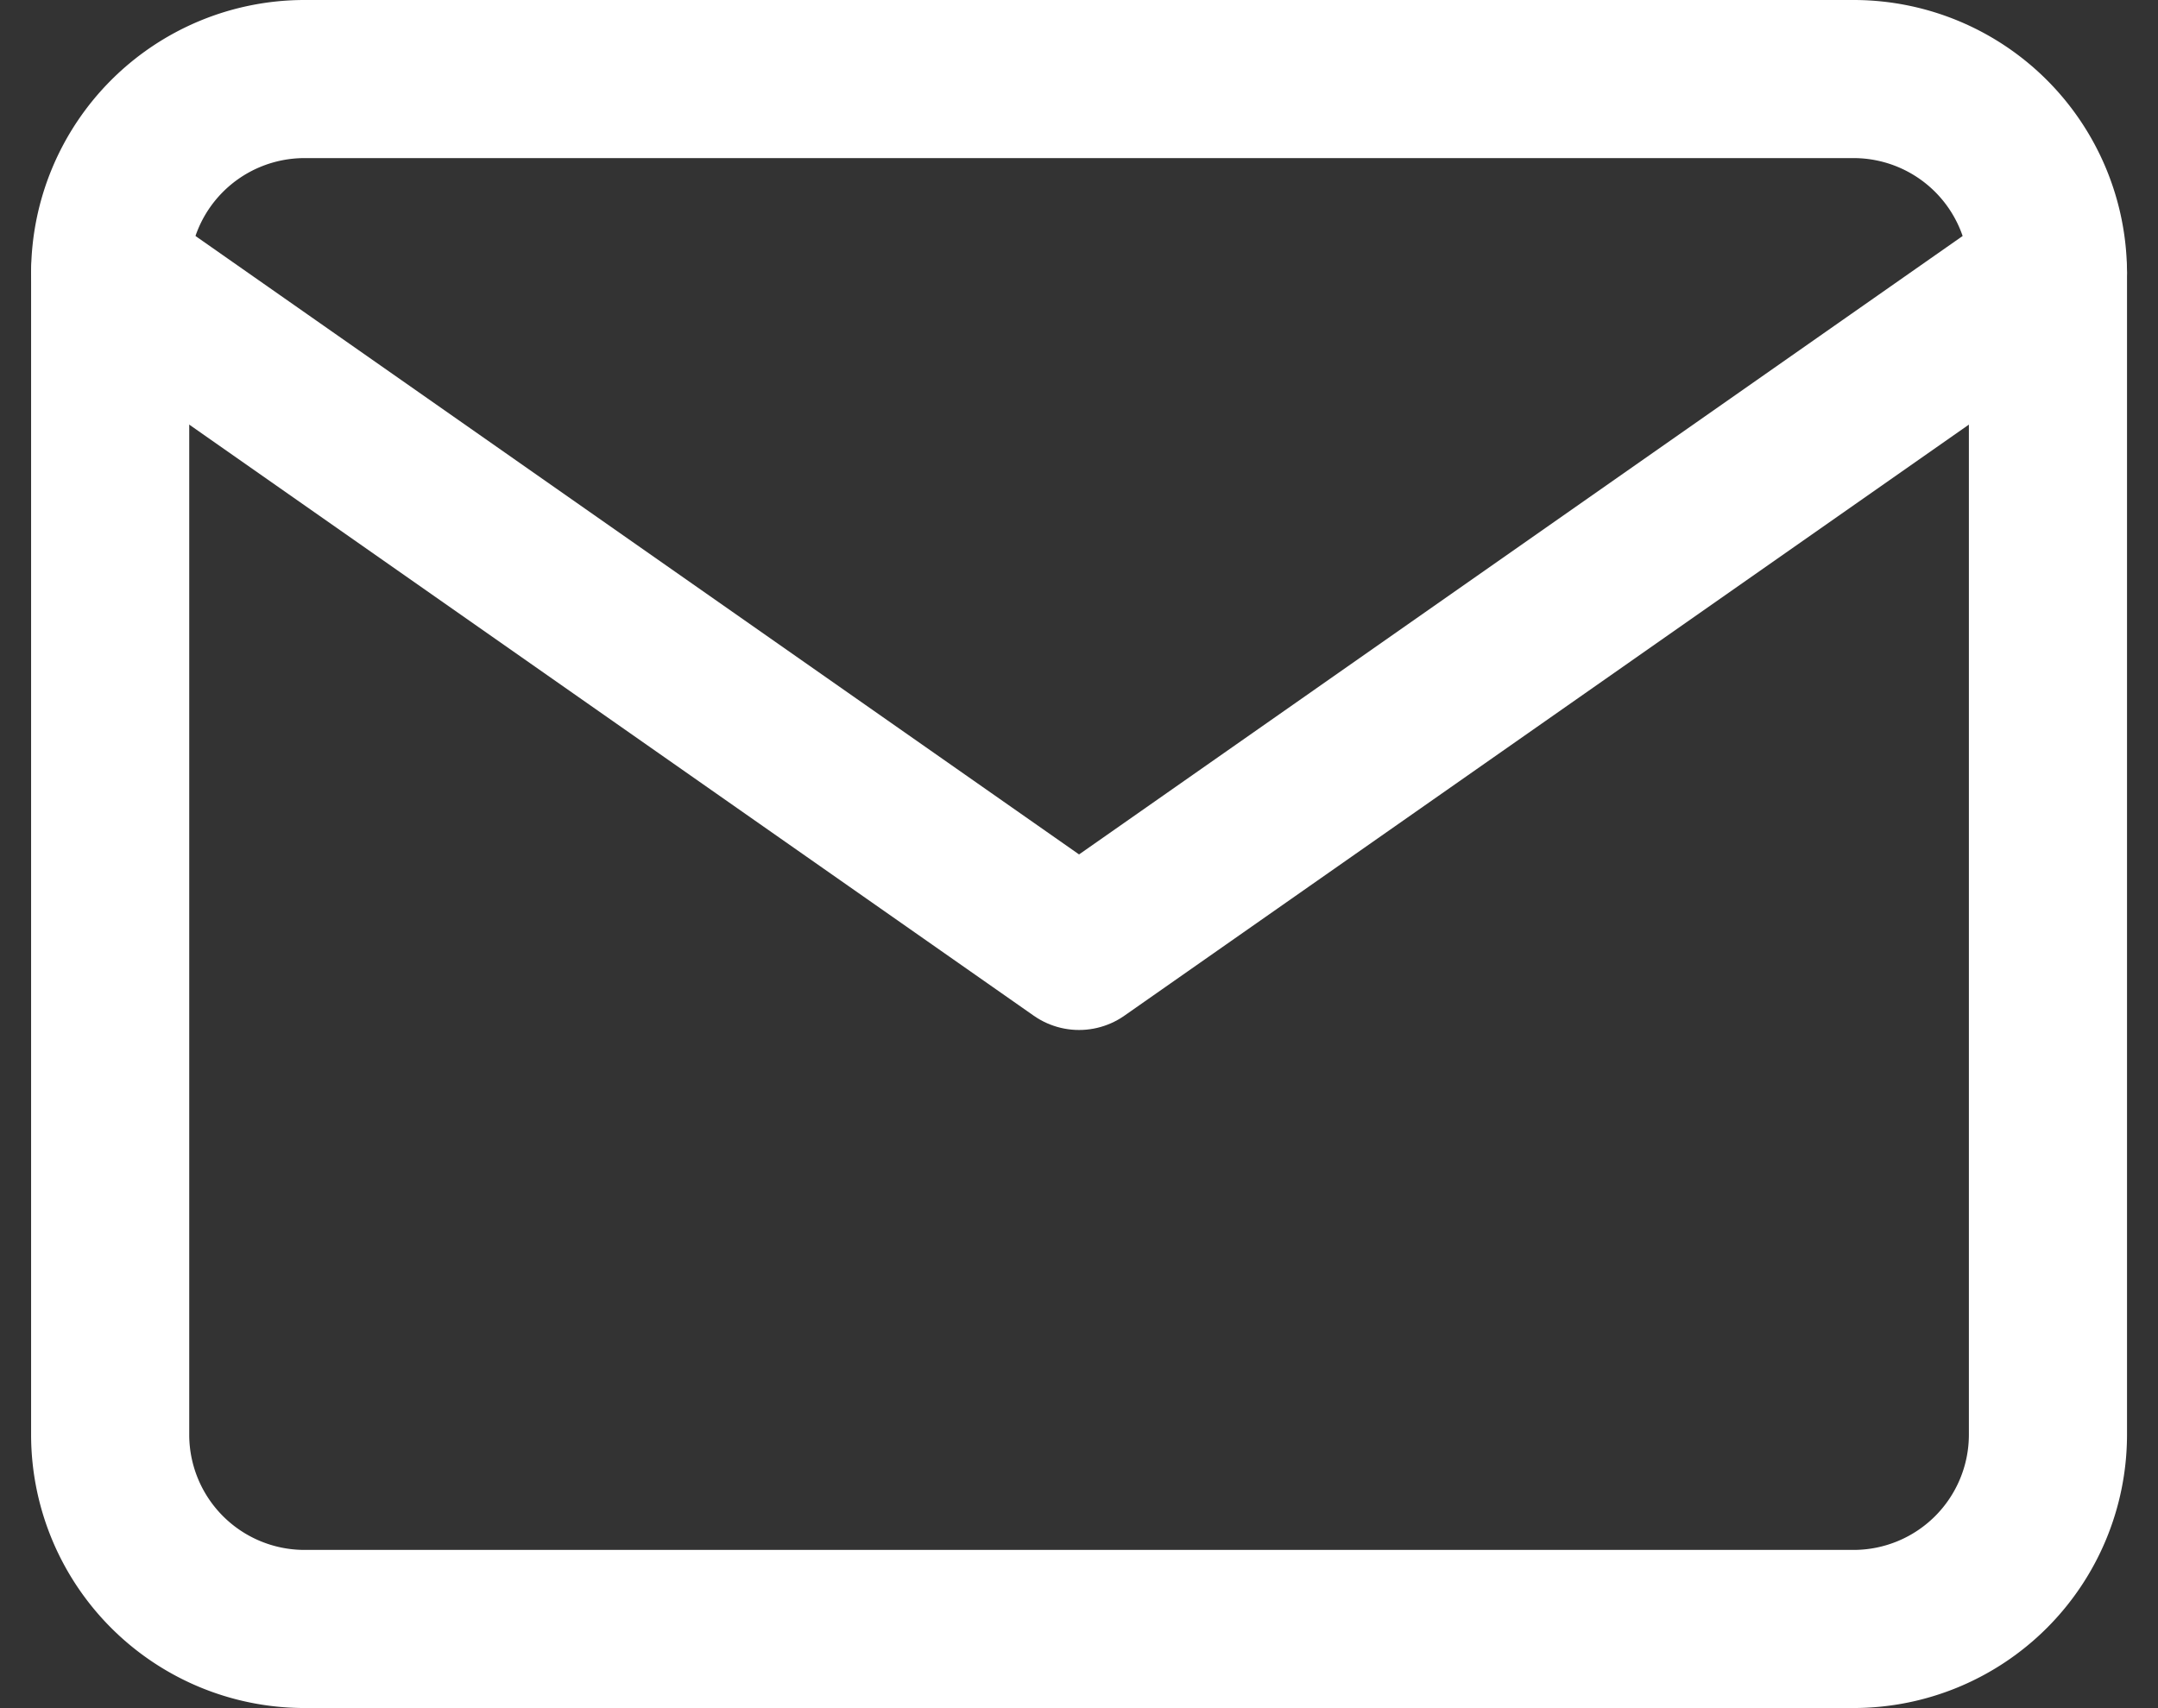
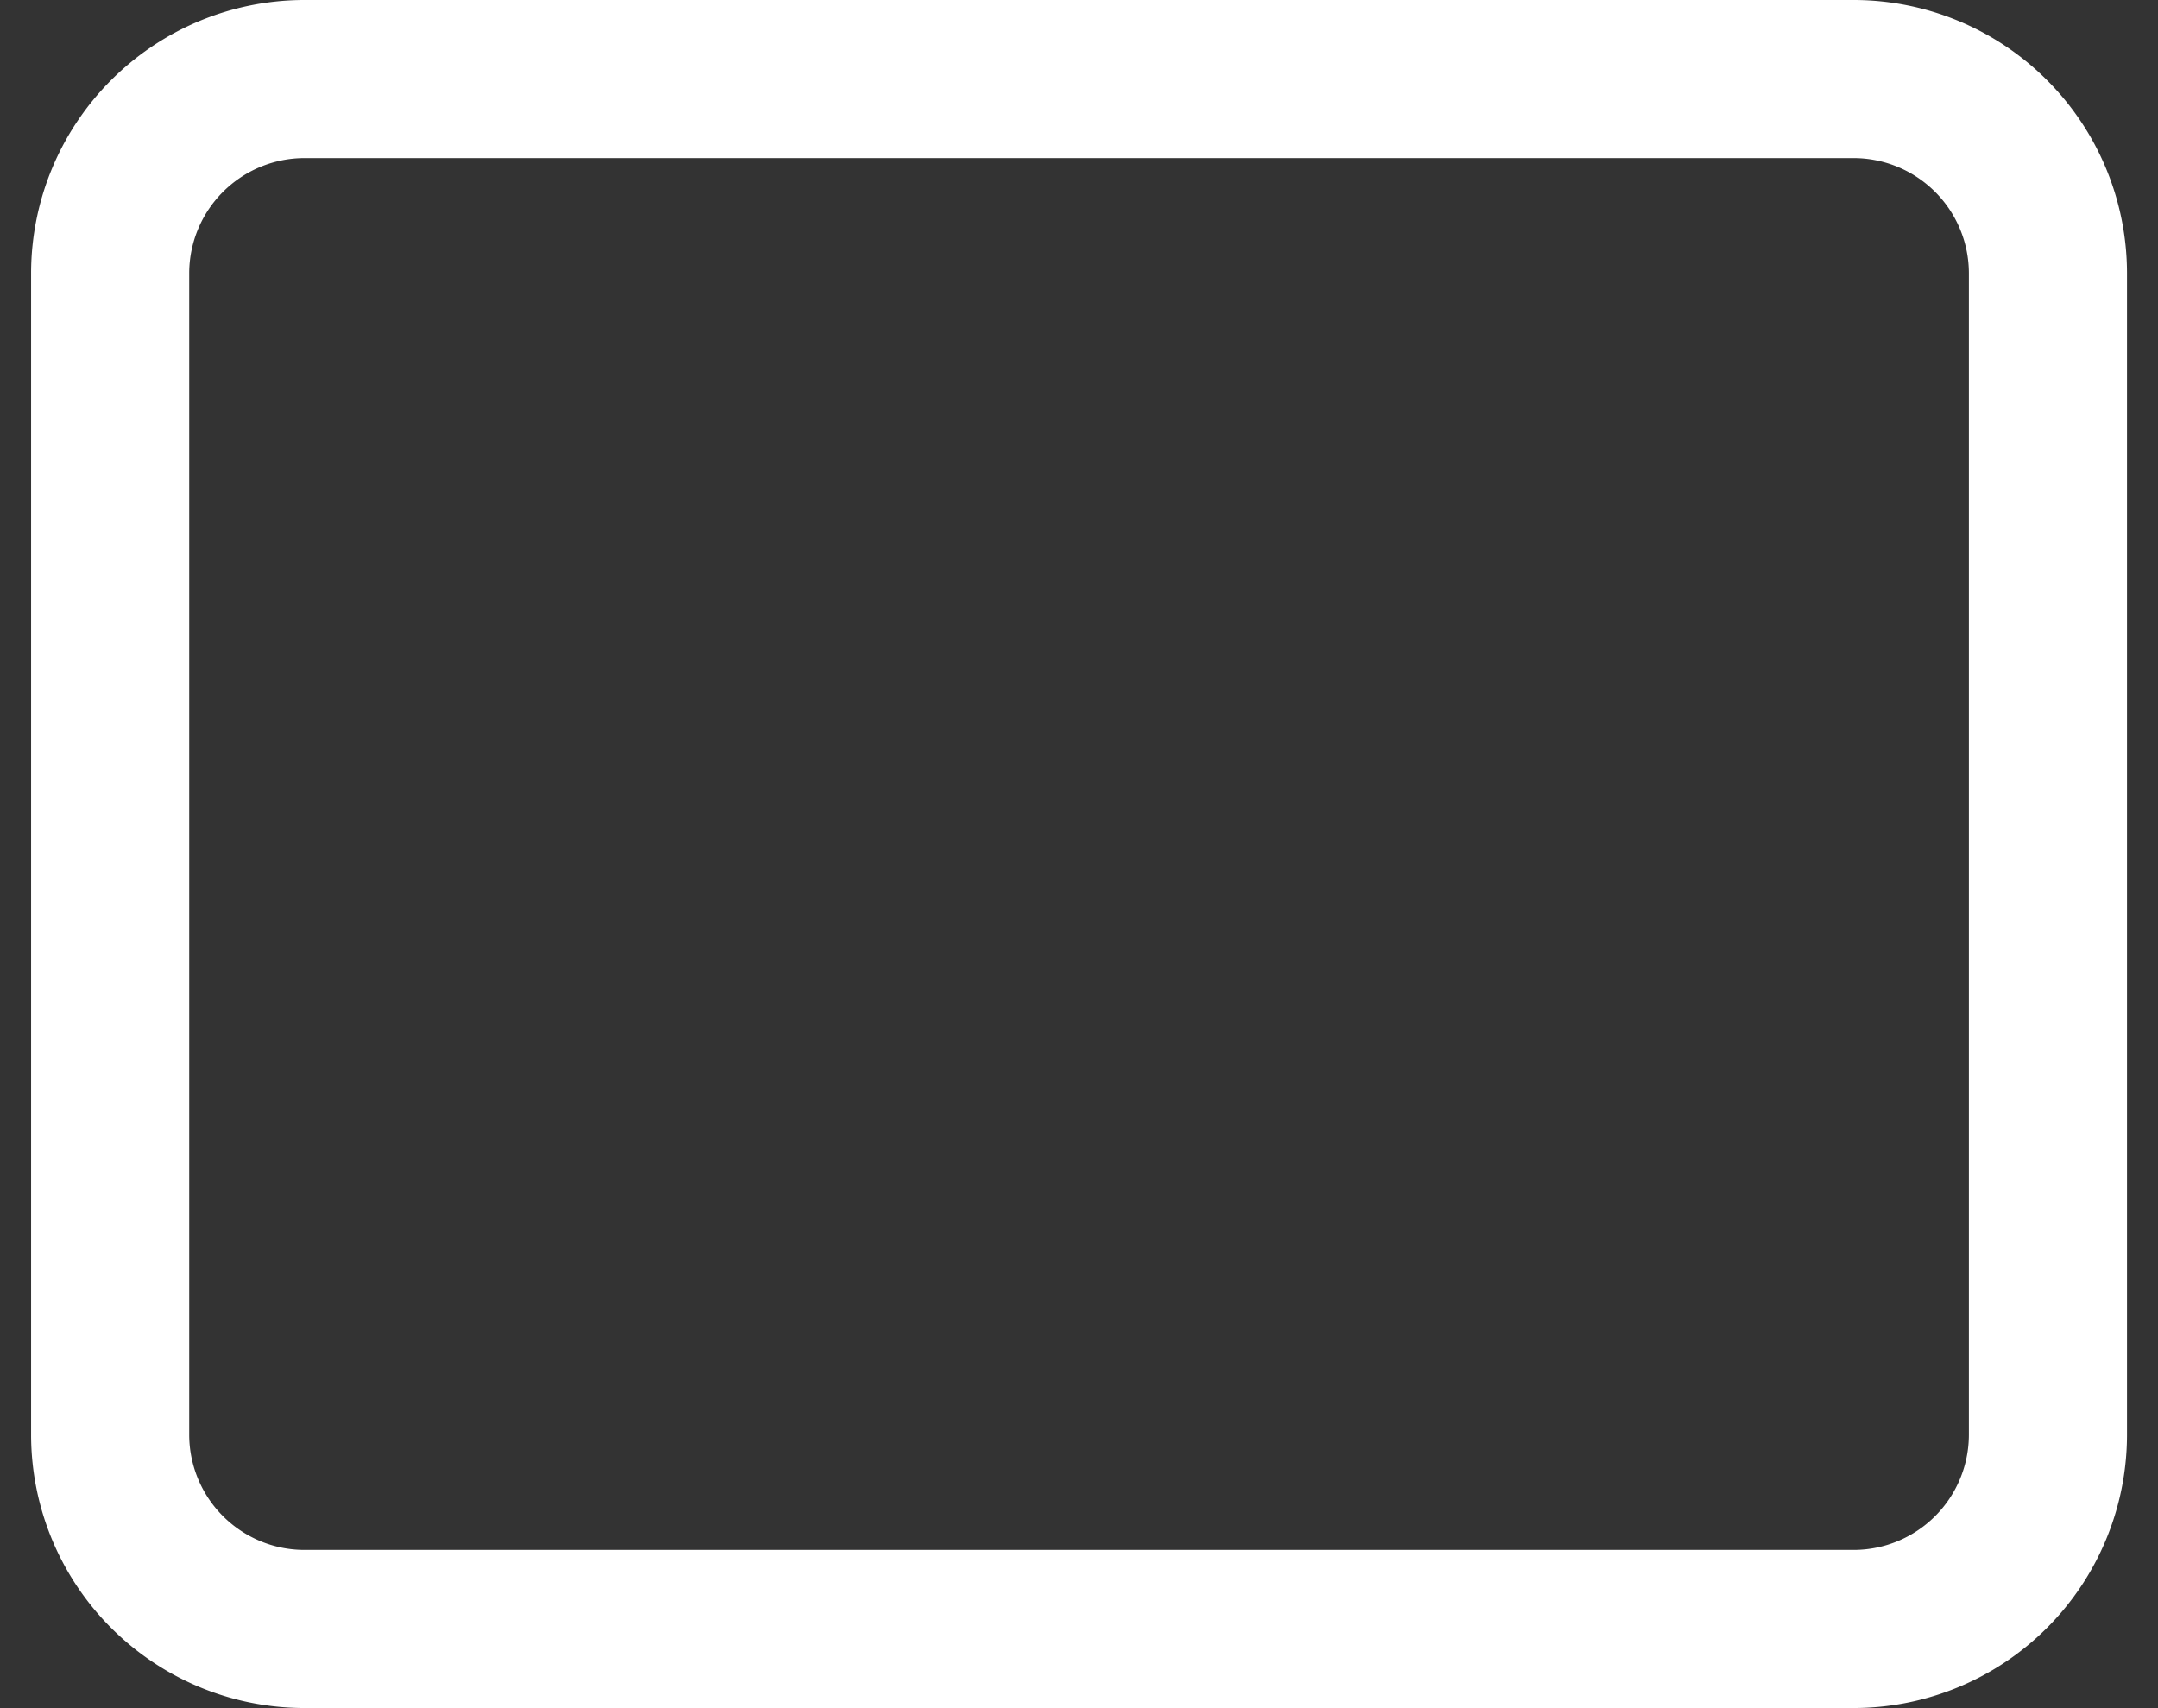
<svg xmlns="http://www.w3.org/2000/svg" width="20.471" height="16.206" viewBox="0 0 20.471 16.206">
  <rect x="0" y="0" width="20.471" height="16.206" fill="#333333" stroke="none" />
  <g id="Icon_feather-mail" data-name="Icon feather-mail" transform="translate(-1.955 -5.25)">
    <path id="Path_7069" data-name="Path 7069" d="M4.838,6H19.544a1.844,1.844,0,0,1,1.838,1.838V18.867a1.844,1.844,0,0,1-1.838,1.838H4.838A1.844,1.844,0,0,1,3,18.867V7.838A1.844,1.844,0,0,1,4.838,6Z" fill="none" stroke="#fff" stroke-linecap="round" stroke-linejoin="round" stroke-width="1.5" />
-     <path id="Path_7070" data-name="Path 7070" d="M21.382,9l-9.191,6.434L3,9" transform="translate(0 -1.162)" fill="none" stroke="#fff" stroke-linecap="round" stroke-linejoin="round" stroke-width="1.5" />
  </g>
</svg>